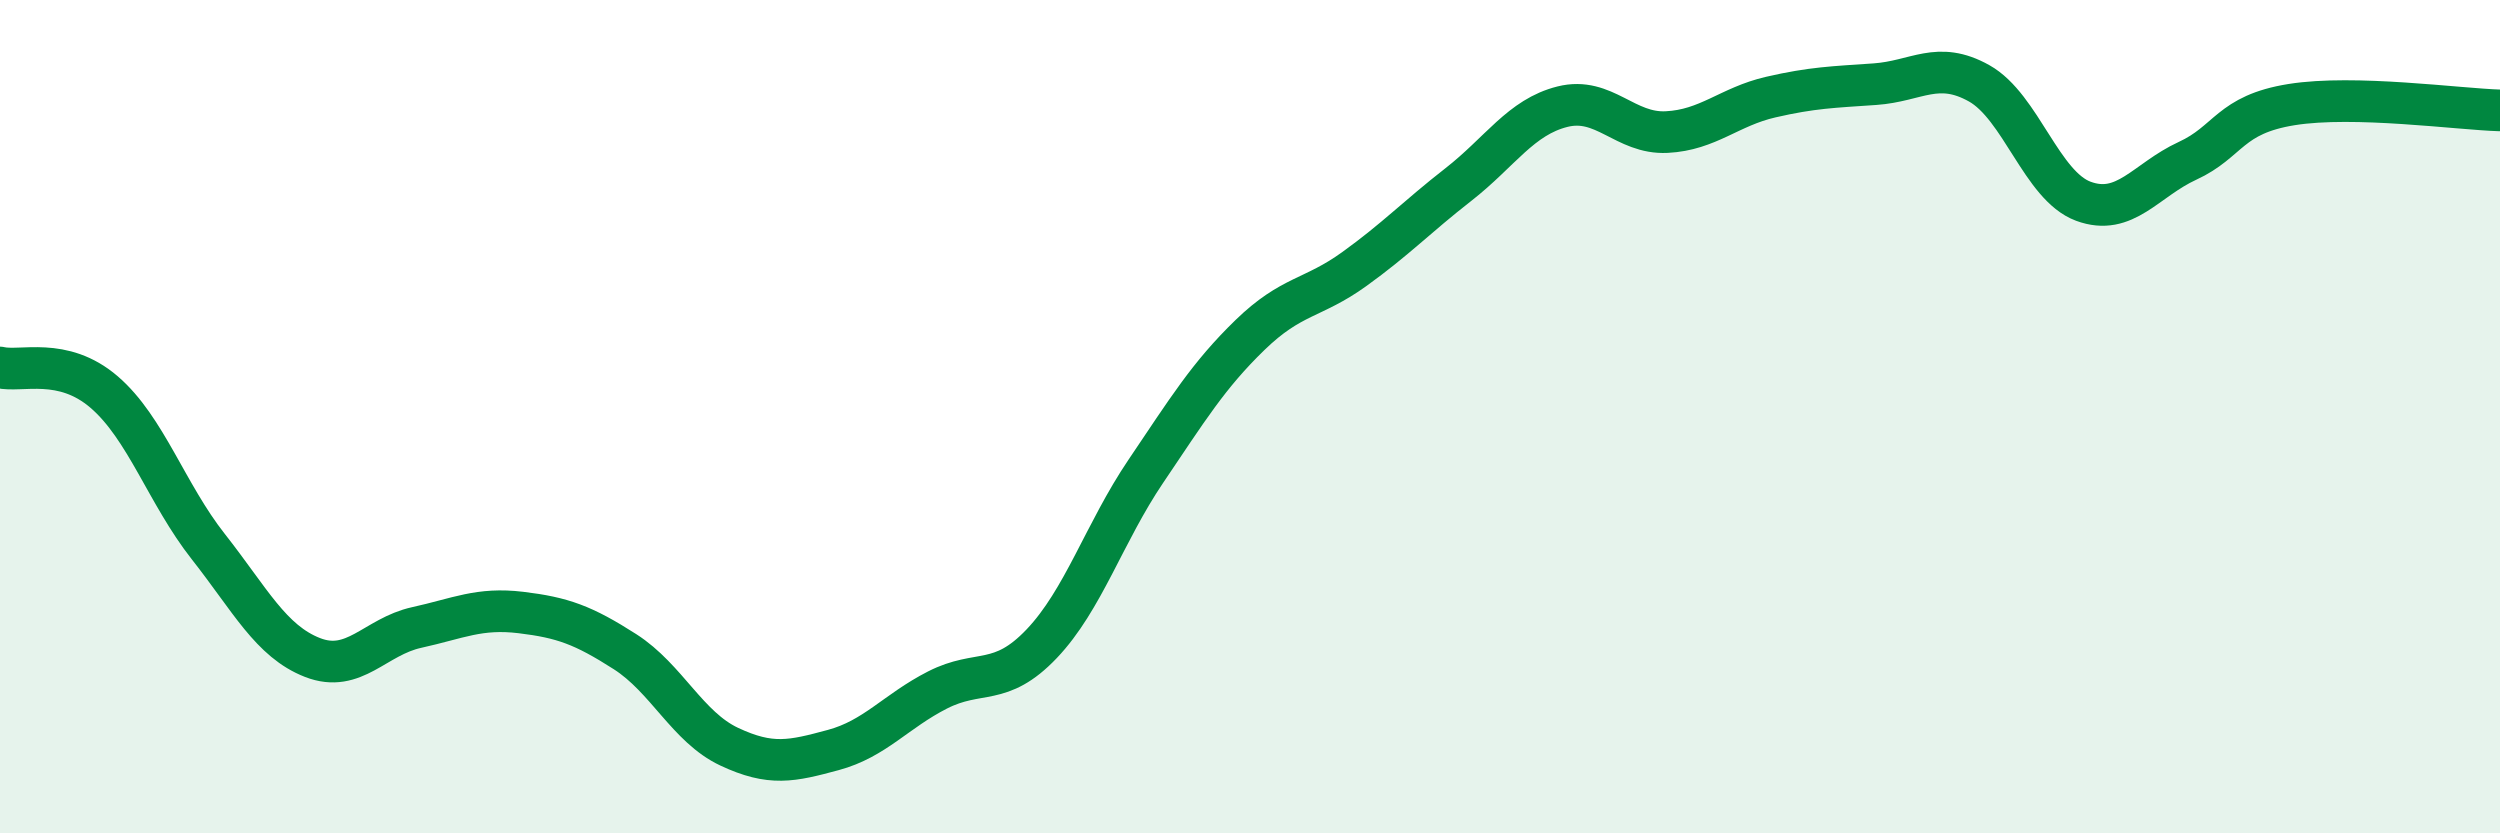
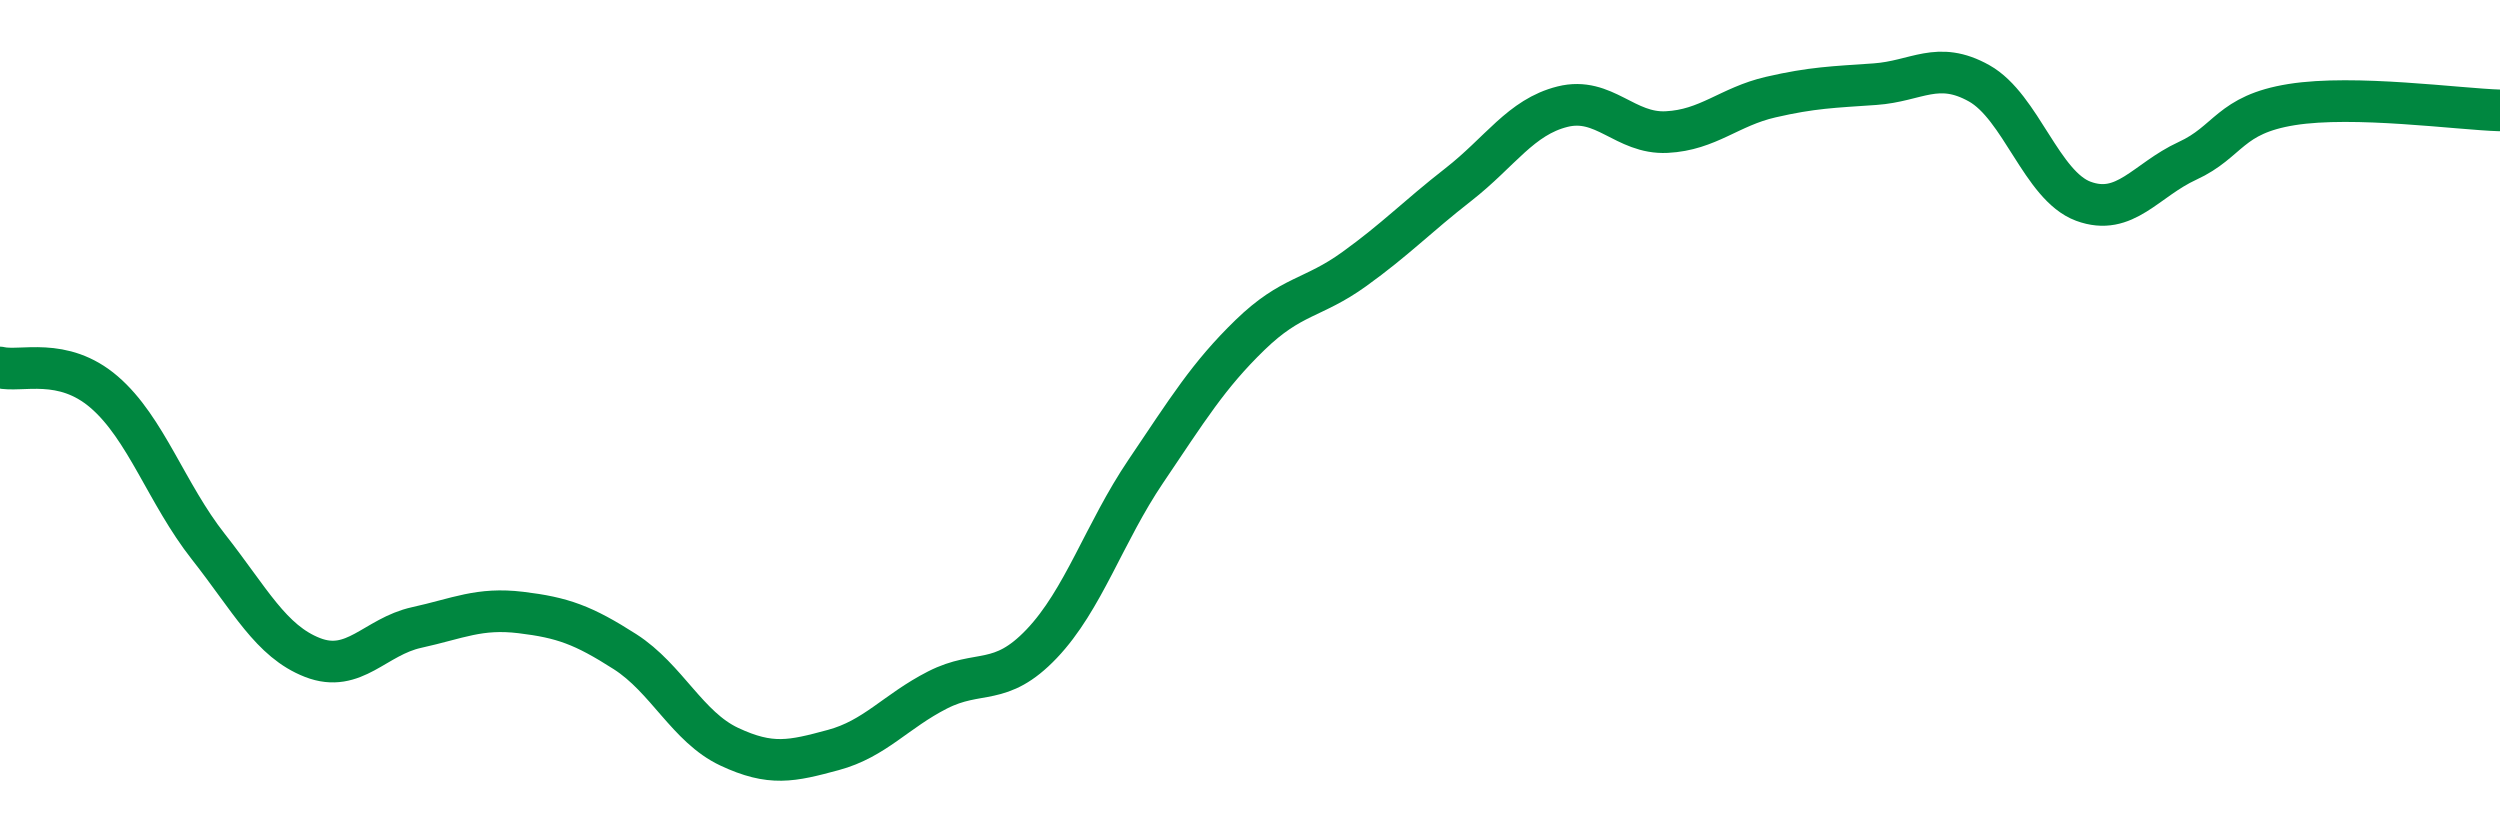
<svg xmlns="http://www.w3.org/2000/svg" width="60" height="20" viewBox="0 0 60 20">
-   <path d="M 0,8.82 C 0.5,8.94 1.5,8.55 2.5,9.41 C 3.5,10.27 4,11.85 5,13.12 C 6,14.39 6.5,15.39 7.5,15.78 C 8.5,16.17 9,15.28 10,15.06 C 11,14.84 11.5,14.58 12.5,14.7 C 13.5,14.82 14,15 15,15.64 C 16,16.28 16.5,17.45 17.5,17.92 C 18.5,18.39 19,18.27 20,18 C 21,17.73 21.5,17.07 22.5,16.56 C 23.5,16.05 24,16.5 25,15.45 C 26,14.4 26.5,12.79 27.5,11.31 C 28.5,9.83 29,9.01 30,8.04 C 31,7.07 31.5,7.18 32.5,6.46 C 33.5,5.74 34,5.21 35,4.43 C 36,3.65 36.5,2.81 37.5,2.56 C 38.5,2.31 39,3.22 40,3.17 C 41,3.12 41.5,2.56 42.5,2.33 C 43.5,2.1 44,2.09 45,2.02 C 46,1.95 46.5,1.44 47.5,2 C 48.5,2.56 49,4.46 50,4.83 C 51,5.2 51.5,4.32 52.5,3.86 C 53.5,3.4 53.5,2.75 55,2.51 C 56.5,2.27 59,2.62 60,2.65L60 20L0 20Z" fill="#008740" opacity="0.1" stroke-linecap="round" stroke-linejoin="round" />
  <path d="M 0,8.82 C 0.5,8.94 1.5,8.55 2.5,9.41 C 3.5,10.27 4,11.85 5,13.12 C 6,14.39 6.5,15.39 7.5,15.78 C 8.5,16.17 9,15.28 10,15.06 C 11,14.84 11.5,14.58 12.5,14.7 C 13.5,14.82 14,15 15,15.64 C 16,16.28 16.5,17.45 17.5,17.92 C 18.5,18.39 19,18.27 20,18 C 21,17.73 21.5,17.07 22.5,16.56 C 23.5,16.05 24,16.5 25,15.45 C 26,14.4 26.5,12.79 27.5,11.31 C 28.5,9.83 29,9.01 30,8.04 C 31,7.07 31.5,7.18 32.5,6.46 C 33.5,5.74 34,5.21 35,4.43 C 36,3.65 36.5,2.81 37.5,2.56 C 38.5,2.31 39,3.22 40,3.17 C 41,3.12 41.5,2.56 42.5,2.33 C 43.5,2.1 44,2.09 45,2.02 C 46,1.95 46.5,1.44 47.5,2 C 48.5,2.56 49,4.46 50,4.83 C 51,5.2 51.5,4.32 52.5,3.86 C 53.5,3.4 53.5,2.75 55,2.51 C 56.5,2.27 59,2.62 60,2.65" stroke="#008740" stroke-width="1" fill="none" stroke-linecap="round" stroke-linejoin="round" />
</svg>